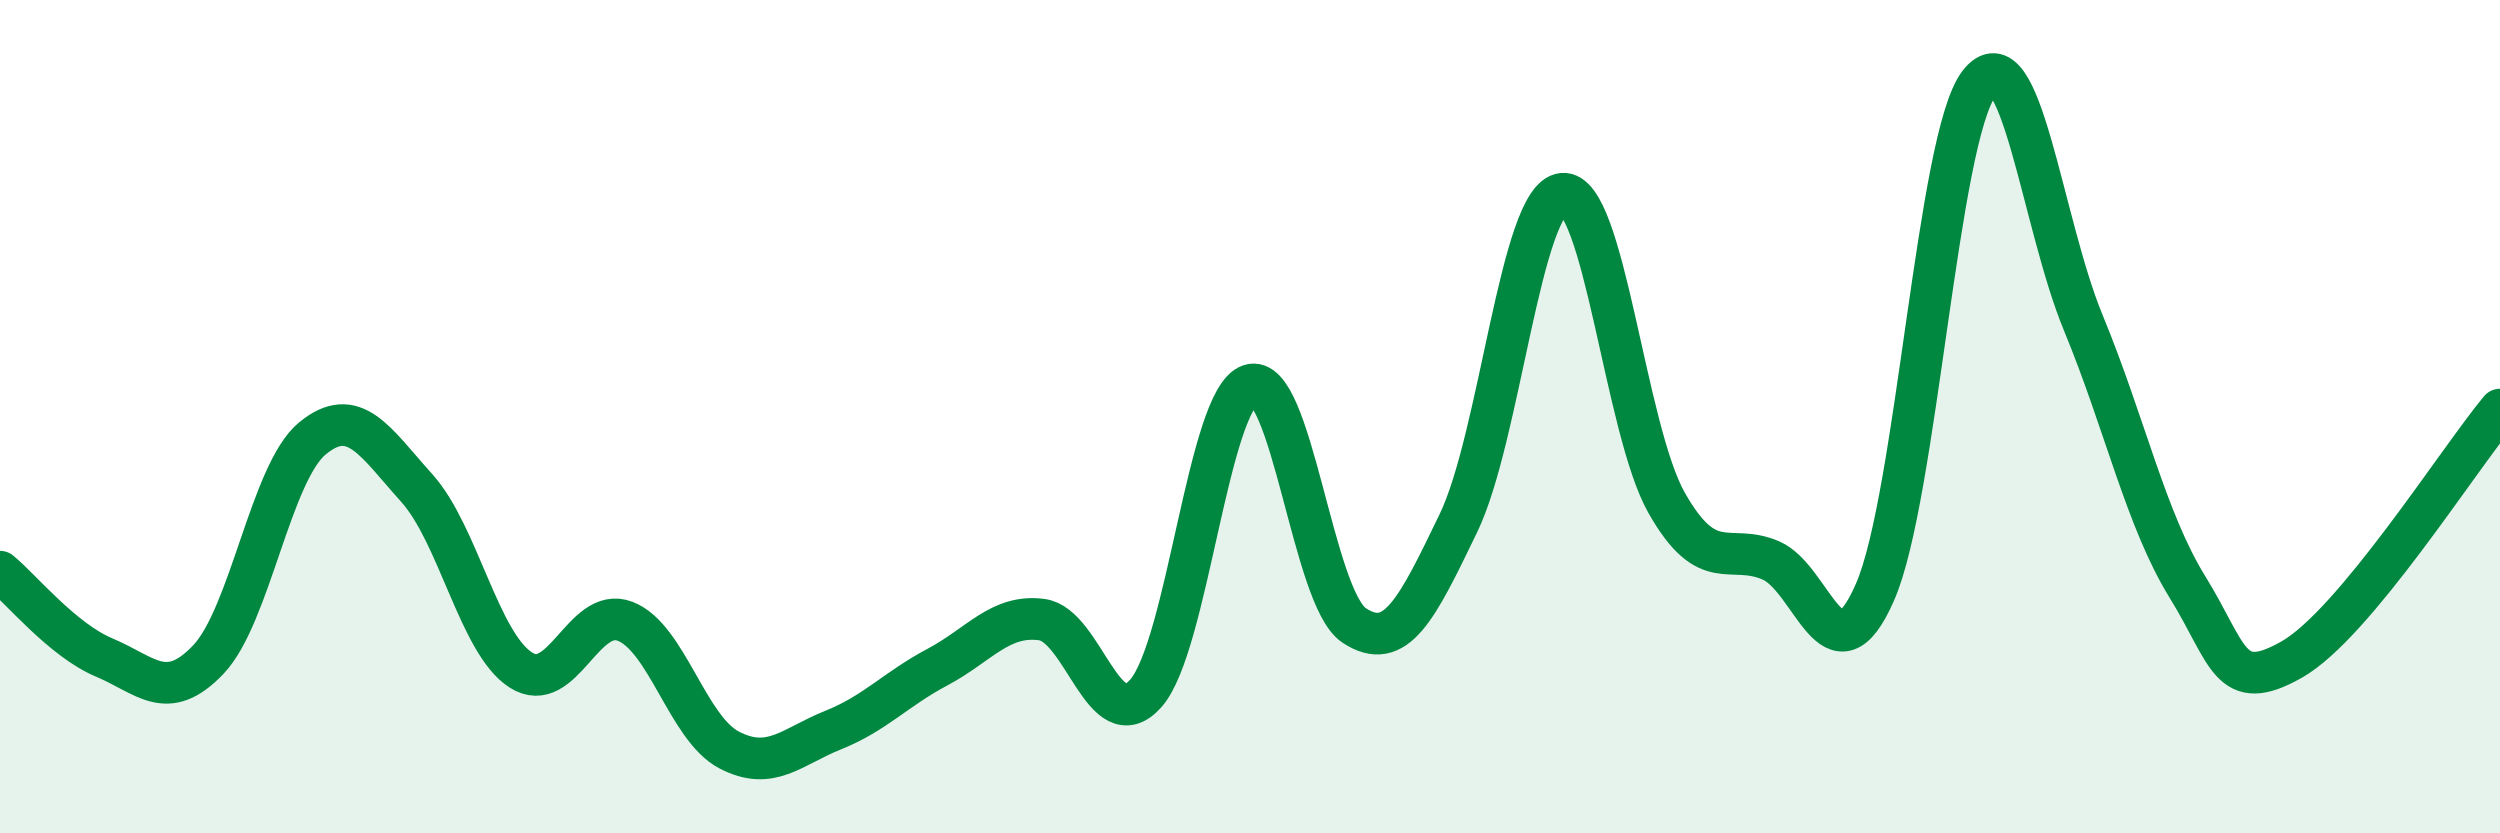
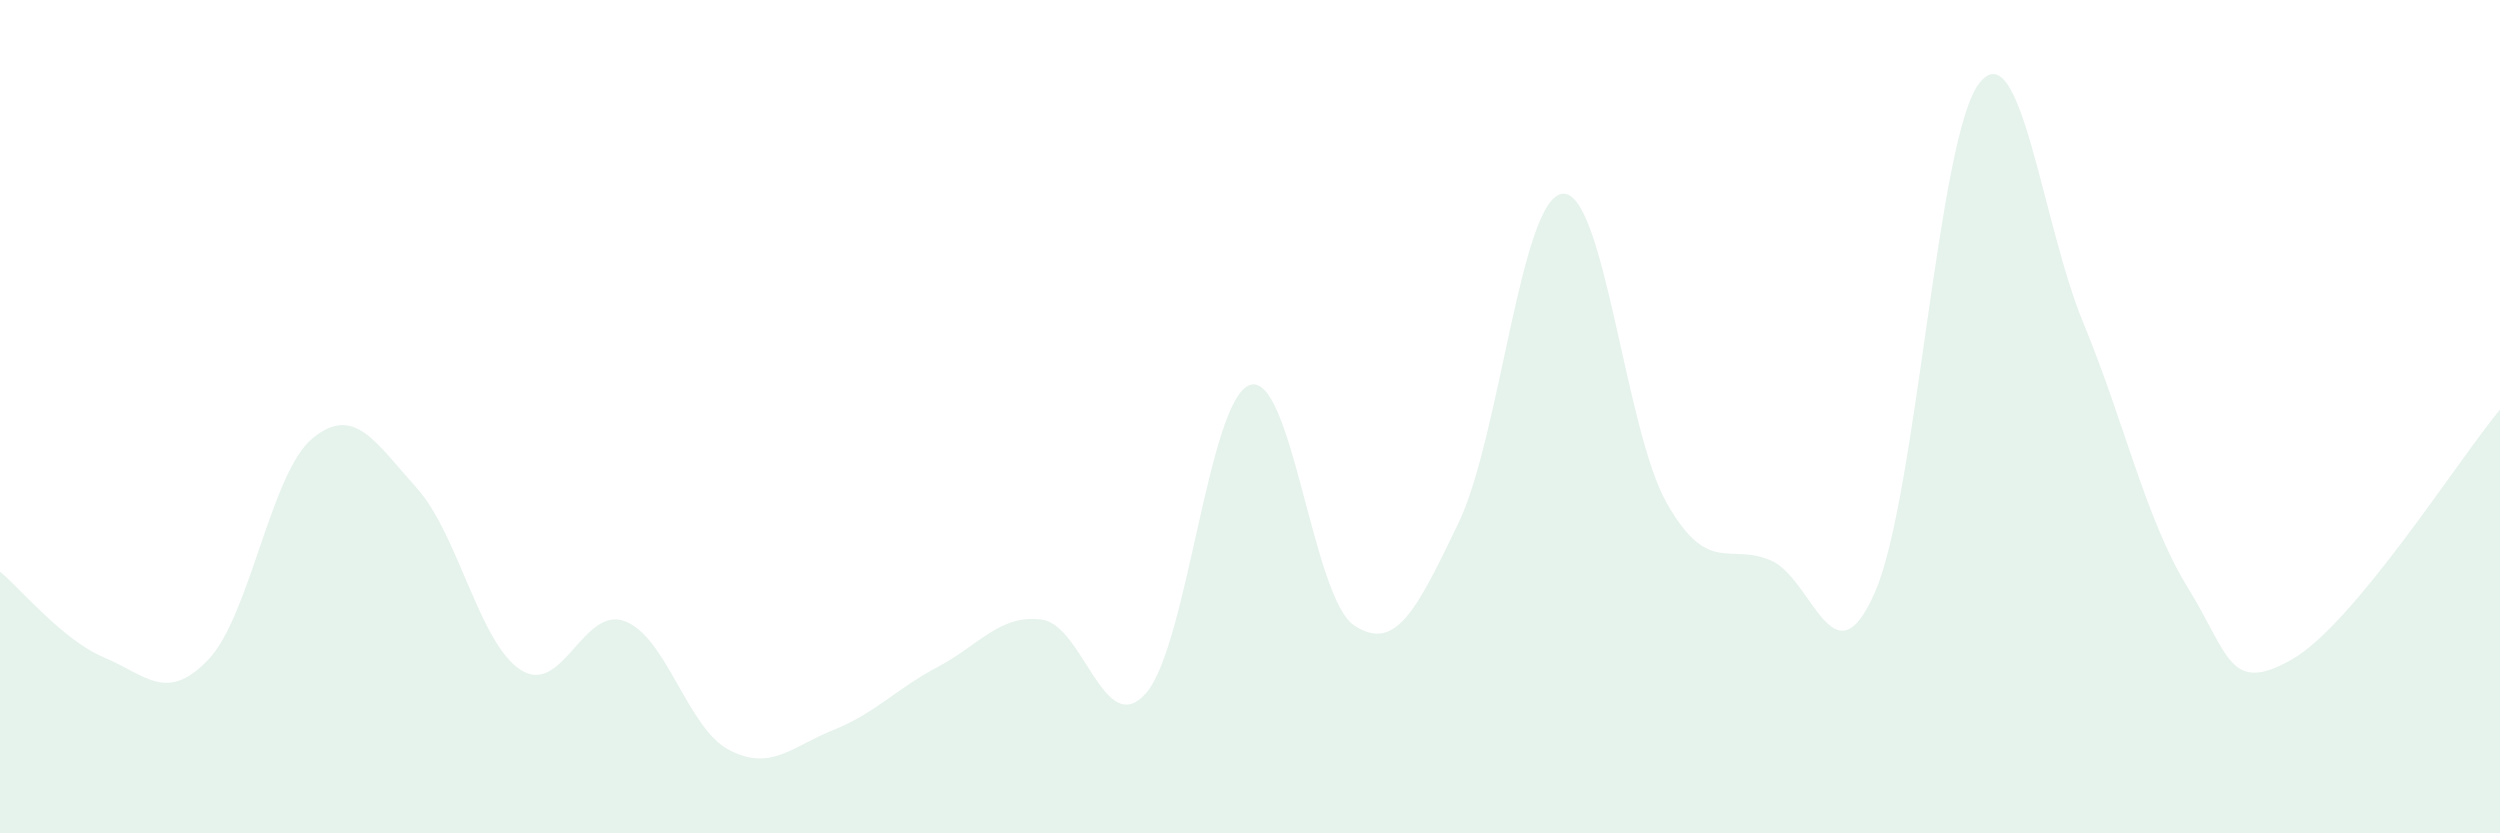
<svg xmlns="http://www.w3.org/2000/svg" width="60" height="20" viewBox="0 0 60 20">
  <path d="M 0,13.72 C 0.5,14.13 1.5,15.36 2.5,15.78 C 3.5,16.2 4,16.88 5,15.83 C 6,14.78 6.5,11.34 7.5,10.52 C 8.5,9.7 9,10.6 10,11.71 C 11,12.82 11.5,15.44 12.5,16.08 C 13.5,16.72 14,14.53 15,14.91 C 16,15.29 16.5,17.48 17.5,18 C 18.5,18.52 19,17.92 20,17.52 C 21,17.12 21.5,16.54 22.5,16.01 C 23.5,15.48 24,14.74 25,14.87 C 26,15 26.5,17.77 27.5,16.64 C 28.5,15.51 29,9.57 30,9.24 C 31,8.91 31.5,14.35 32.5,15.01 C 33.5,15.67 34,14.63 35,12.56 C 36,10.49 36.5,4.75 37.5,4.65 C 38.5,4.55 39,10.31 40,12.07 C 41,13.83 41.5,13.02 42.5,13.45 C 43.5,13.88 44,16.5 45,14.21 C 46,11.92 46.5,3.29 47.5,2 C 48.5,0.71 49,5.33 50,7.75 C 51,10.17 51.5,12.47 52.5,14.09 C 53.5,15.71 53.5,16.68 55,15.83 C 56.5,14.98 59,11.03 60,9.83L60 20L0 20Z" fill="#008740" opacity="0.1" stroke-linecap="round" stroke-linejoin="round" />
-   <path d="M 0,13.72 C 0.5,14.13 1.5,15.36 2.5,15.78 C 3.5,16.2 4,16.88 5,15.83 C 6,14.78 6.5,11.34 7.5,10.52 C 8.5,9.7 9,10.6 10,11.71 C 11,12.82 11.5,15.44 12.5,16.08 C 13.5,16.72 14,14.53 15,14.91 C 16,15.29 16.5,17.48 17.5,18 C 18.5,18.52 19,17.92 20,17.52 C 21,17.12 21.5,16.54 22.5,16.01 C 23.5,15.48 24,14.74 25,14.87 C 26,15 26.5,17.77 27.5,16.64 C 28.5,15.51 29,9.57 30,9.24 C 31,8.91 31.5,14.35 32.5,15.01 C 33.5,15.67 34,14.63 35,12.56 C 36,10.49 36.5,4.75 37.5,4.65 C 38.5,4.55 39,10.31 40,12.07 C 41,13.83 41.5,13.02 42.5,13.45 C 43.5,13.88 44,16.5 45,14.21 C 46,11.92 46.5,3.29 47.5,2 C 48.5,0.71 49,5.33 50,7.75 C 51,10.17 51.5,12.47 52.5,14.09 C 53.5,15.71 53.5,16.68 55,15.83 C 56.5,14.98 59,11.03 60,9.83" stroke="#008740" stroke-width="1" fill="none" stroke-linecap="round" stroke-linejoin="round" />
</svg>